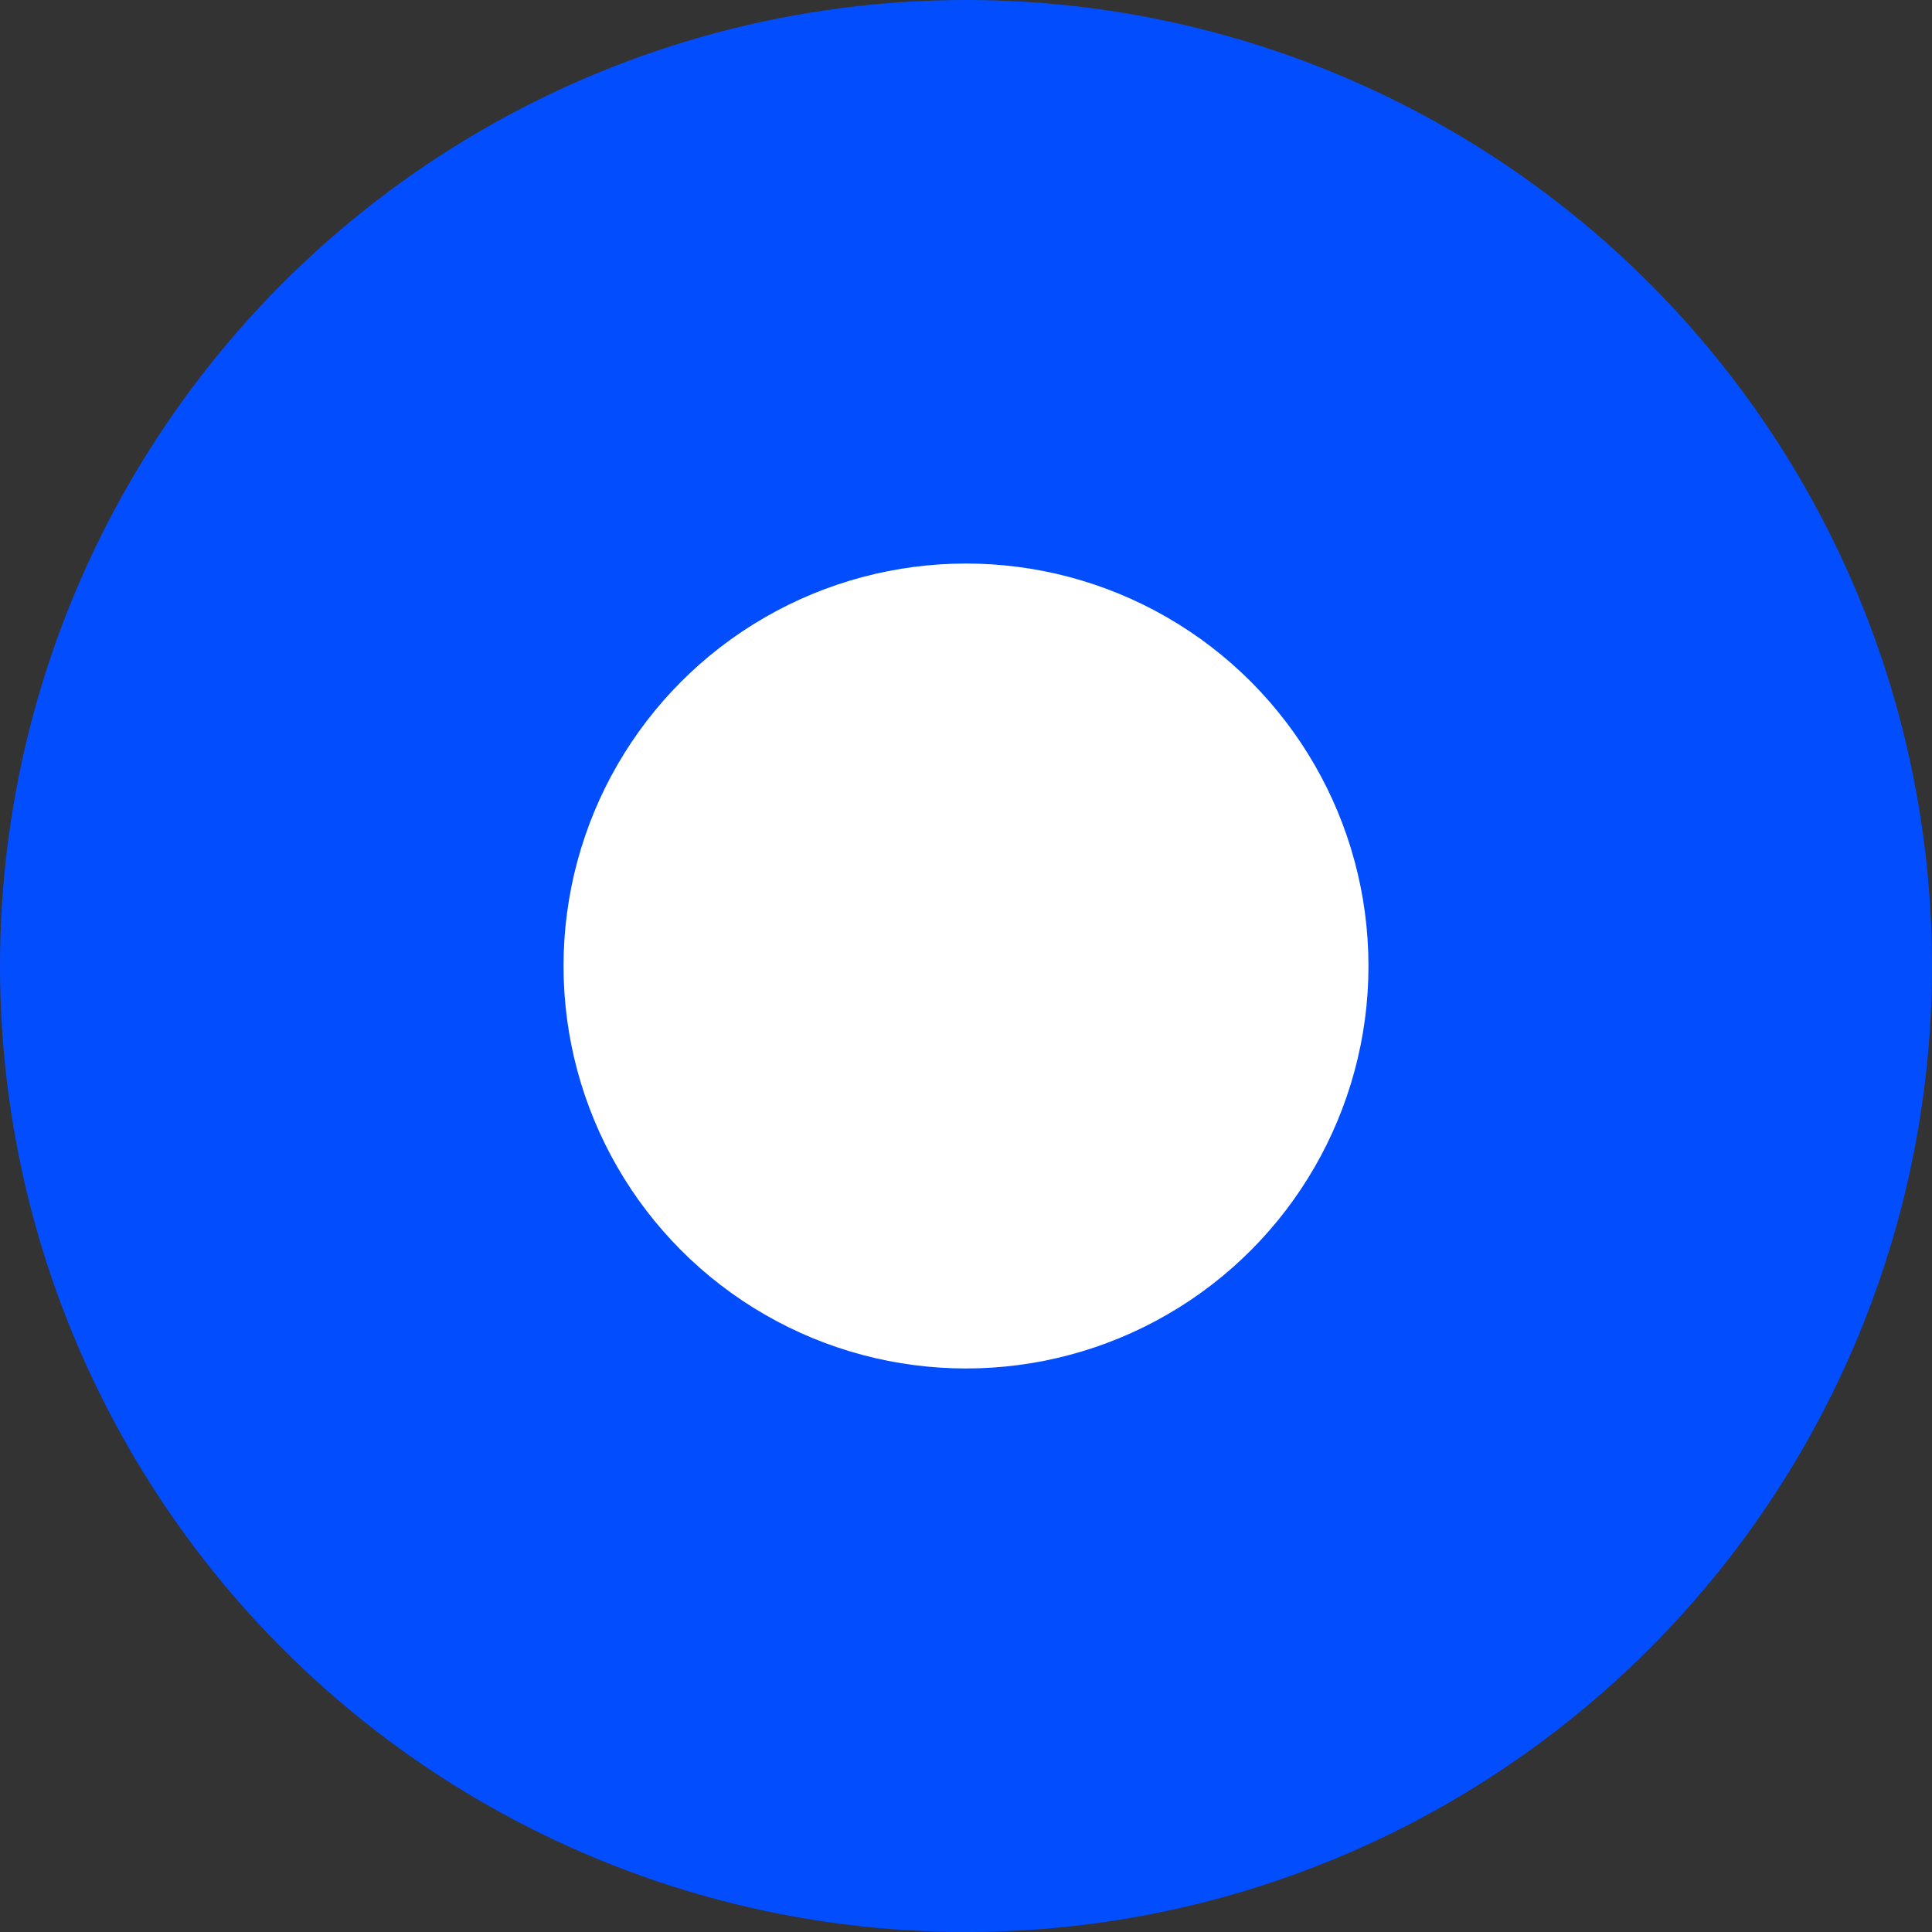
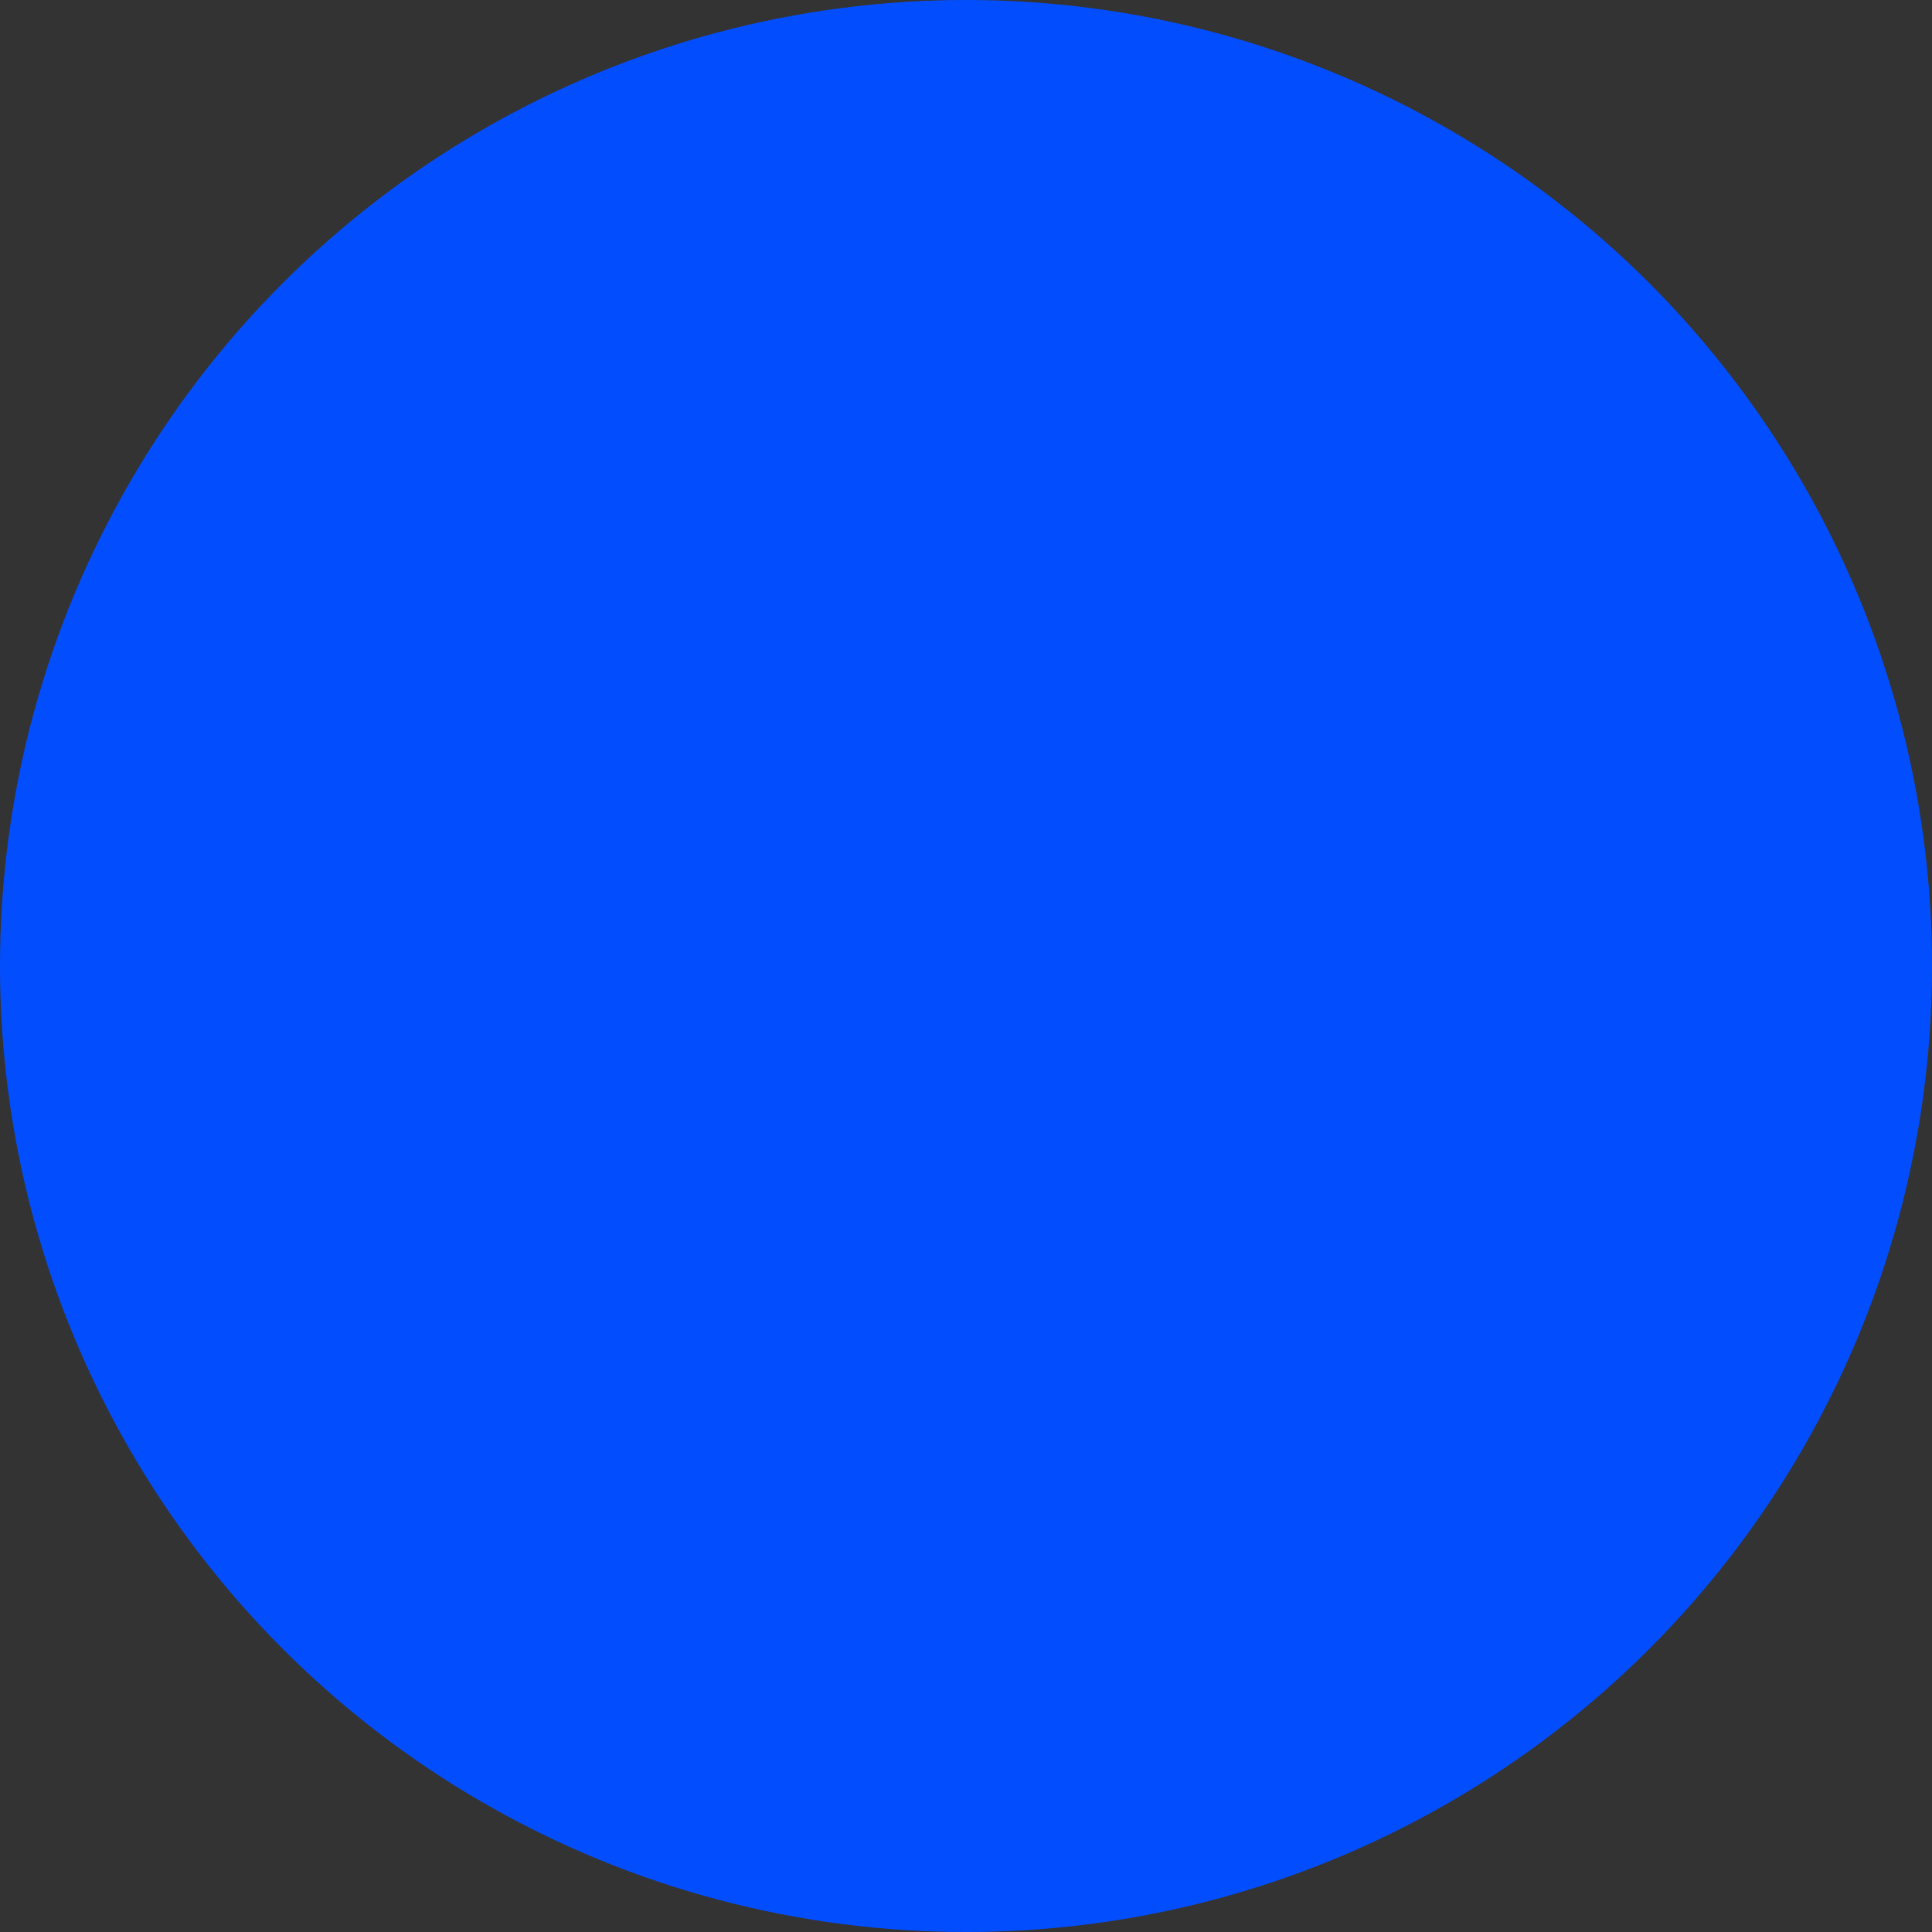
<svg xmlns="http://www.w3.org/2000/svg" fill="none" height="100%" overflow="visible" preserveAspectRatio="none" style="display: block;" viewBox="0 0 20.8 20.8" width="100%">
  <rect x="0" y="0" width="20.8" height="20.8" fill="#333333" stroke="none" />
  <g id="Group 1533208576">
    <circle cx="10.4" cy="10.4" fill="#024EFF" id="Ellipse 7450" r="10.4" />
-     <circle cx="10.4" cy="10.4" fill="white" id="Ellipse 7451" r="4.333" />
  </g>
</svg>